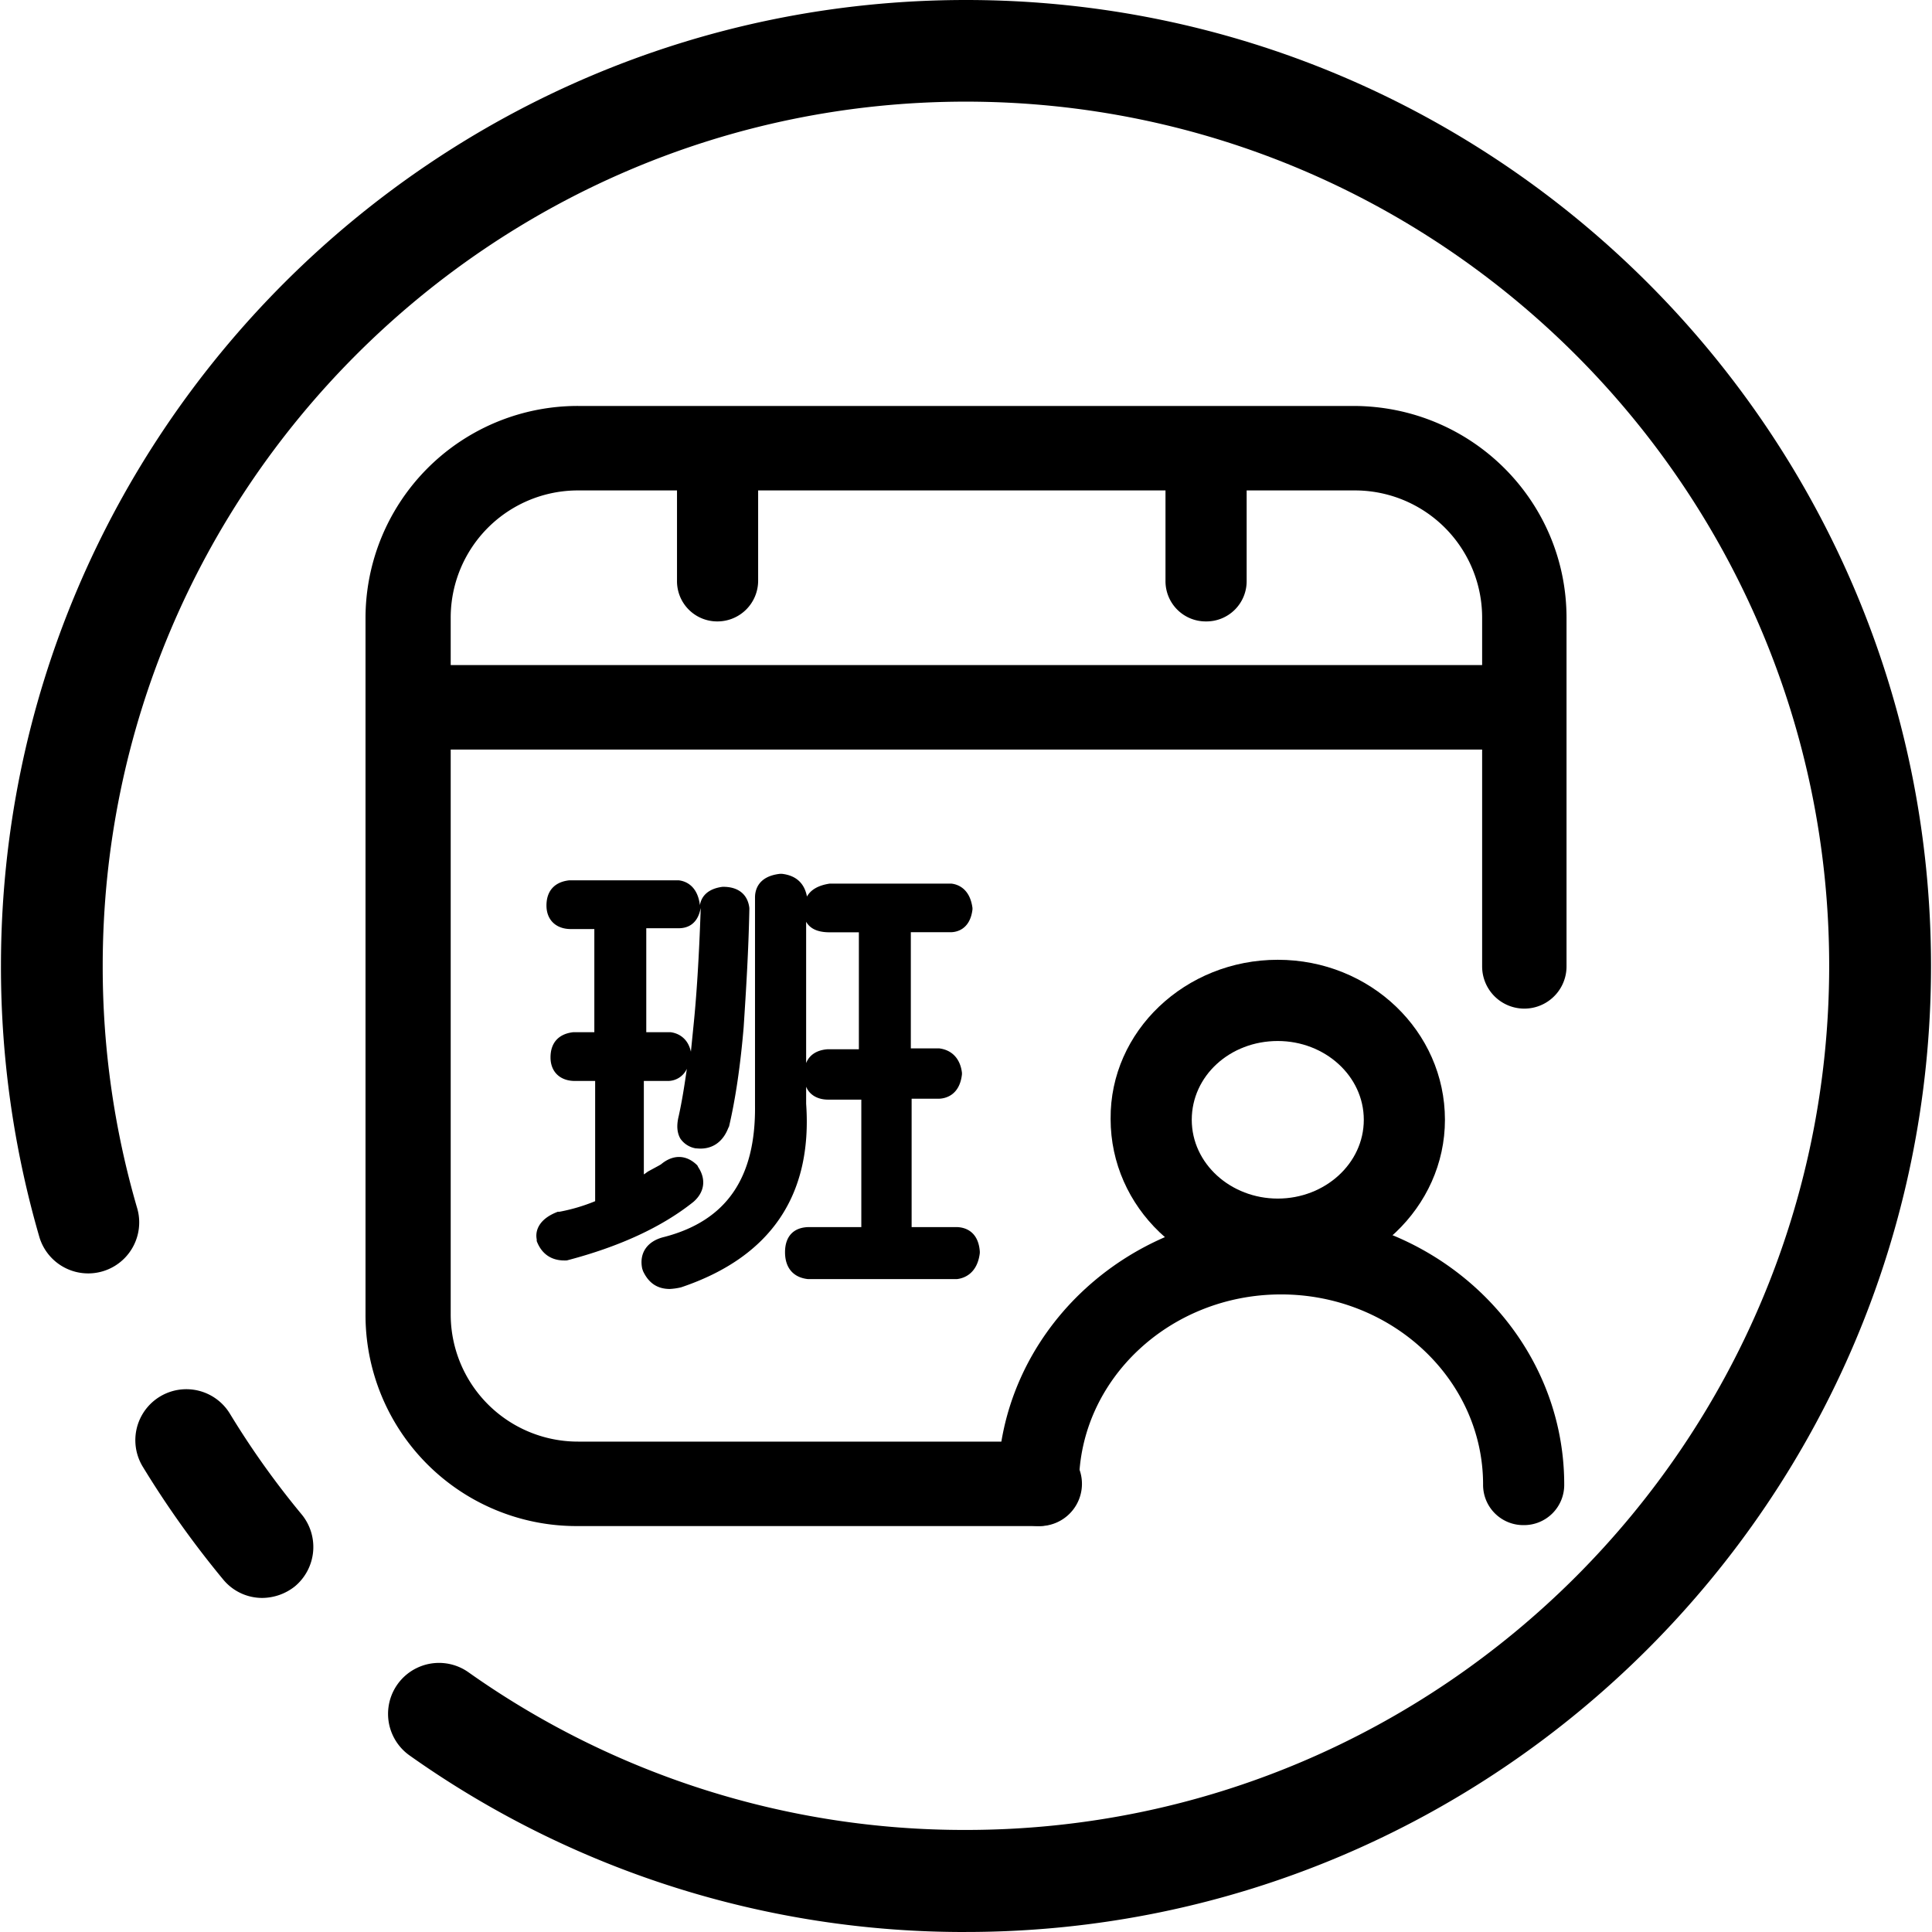
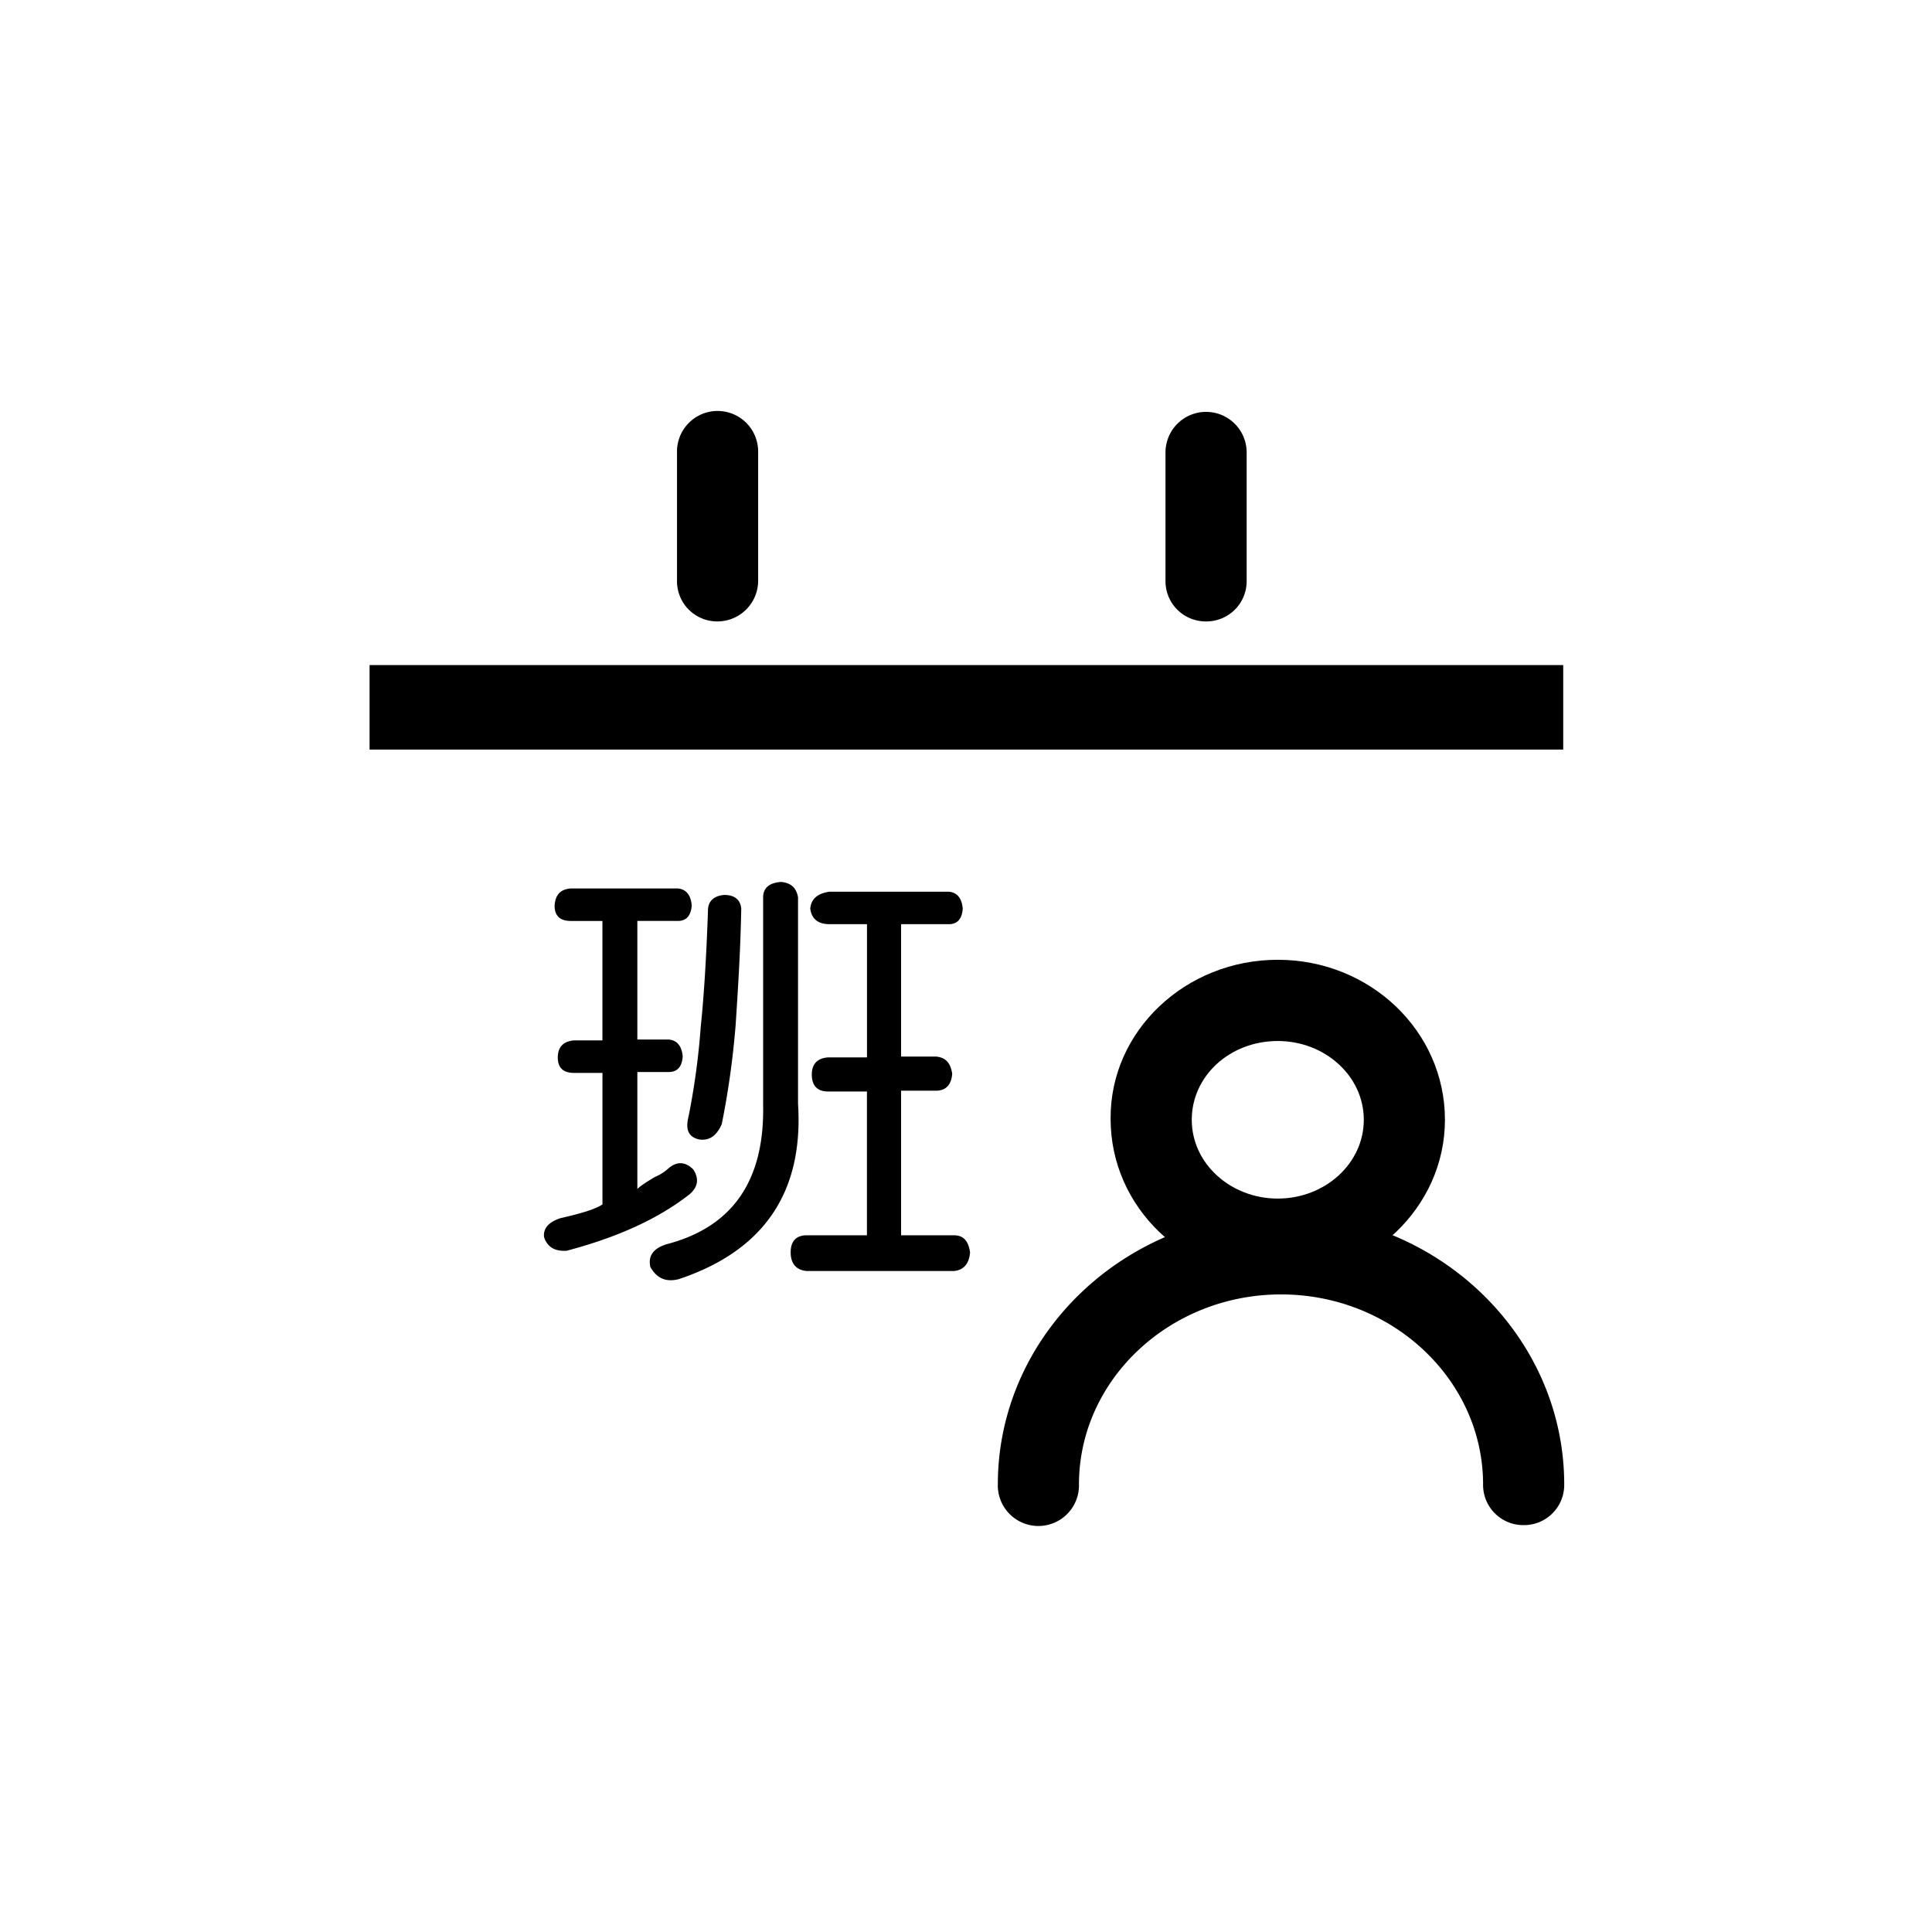
<svg xmlns="http://www.w3.org/2000/svg" t="1718243377733" class="icon" viewBox="0 0 1024 1024" version="1.1" p-id="4303" width="200" height="200">
-   <path d="M139.033 846.938a26.777 26.777 0 0 1-20.8-9.84 510.394 510.394 0 0 1-42.548-59.691 27.029 27.029 0 1 1 46.159-28.137 448.212 448.212 0 0 0 38.045 53.405 27.177 27.177 0 0 1-3.543 38.091 28.08 28.08 0 0 1-17.36 6.171z m0 0" p-id="4304" />
-   <path d="M511.885 1023.999a507.639 507.639 0 0 1-294.762-93.542 27.01 27.01 0 0 1 31.131-44.148 454.452 454.452 0 0 0 263.688 83.599c252.26 0 457.56-205.506 457.56-458.017S764.145 53.874 511.885 53.874 54.439 259.505 54.439 512.005a456.68 456.68 0 0 0 18.388 128.776 27.028 27.028 0 0 1-51.862 15.211 513.388 513.388 0 0 1-20.457-143.998c0-282.351 229.414-511.994 511.491-511.994s511.479 229.643 511.479 511.994-229.517 511.994-511.594 511.994z m0 0" p-id="4305" />
-   <path d="M551.565 764.082a22.388 22.388 0 0 1 0 44.765H306.413a111.839 111.839 0 0 1-112.684-111.953v-369.367a112.479 112.479 0 0 1 112.684-112.364h410.738c62.856 0 113.141 50.365 113.141 112.364v184.695a22.365 22.365 0 1 1-44.731 0V327.527a67.428 67.428 0 0 0-67.599-67.588H306.413a67.428 67.428 0 0 0-67.531 67.588v368.955a67.428 67.428 0 0 0 67.531 67.599z m0 0" p-id="4306" />
  <path d="M677.243 677.9c-49.028 0-88.593-37.885-88.593-84.81-0.434-46.502 39.565-84.388 88.593-84.388s88.605 37.885 88.605 84.81c0 46.502-40 84.388-88.605 84.388z m0-126.147c-25.371 0-45.588 18.514-45.588 41.759s20.651 41.759 45.588 41.759 45.599-18.514 45.599-41.759-20.651-41.759-45.599-41.759z m0 0" p-id="4307" />
  <path d="M807.573 808.344a21.314 21.314 0 0 1-21.508-21.531c0-55.531-48.171-100.742-107.096-100.742s-107.096 45.211-107.096 100.742a21.508 21.508 0 1 1-43.005 0c0-79.21 67.519-143.793 150.101-143.793S829.07 707.603 829.07 786.813a21.303 21.303 0 0 1-21.497 21.531zM639.244 329.367a21.314 21.314 0 0 1-21.508-21.531v-68.022a21.508 21.508 0 1 1 43.017 0v68.022a21.314 21.314 0 0 1-21.508 21.531z m-258.911 0a21.314 21.314 0 0 1-21.508-21.531v-68.022a21.508 21.508 0 1 1 43.005 0v68.022a21.577 21.577 0 0 1-21.497 21.531z m-184.455 67.908v-44.777h632.666v44.777z m0 0M422.972 475.628v109.347q4.503 70.399-63.222 93.005c-6.857 1.714-11.623-0.434-15.063-6.468-1.291-6.023 1.726-9.897 8.606-12.046 34.834-9.04 52.045-33.588 51.177-74.056v-109.781c0-4.731 3.017-7.748 9.463-8.183 5.166 0.434 8.171 3.017 9.04 8.183z m-120.433-4.731h56.776c4.297 0.423 6.857 3.429 7.314 9.04-0.434 5.6-3.017 8.183-7.314 8.183h-21.508v62.856h16.731c4.297 0.423 6.857 3.429 7.314 9.028-0.434 5.6-3.017 8.183-7.314 8.183h-16.731v61.999c1.291-1.291 4.309-3.429 9.463-6.457a23.737 23.737 0 0 0 7.314-4.731c4.297-3.429 8.594-3.429 12.903 0.857 3.006 4.731 2.583 9.04-1.726 12.914-16.343 12.914-37.84 22.857-65.371 30.137-6.023 0.434-10.286-1.726-12.046-7.314-0.423-4.309 2.149-7.748 8.606-9.908 11.177-2.583 18.491-4.731 22.365-7.314v-69.713h-15.063c-5.589 0-8.606-2.583-8.606-8.183s3.017-8.606 8.606-9.04h15.051v-63.314h-16.766c-5.589 0-8.594-2.583-8.594-8.183 0.423-5.6 3.006-8.617 8.594-9.04z m137.198 1.714h63.234c4.297 0.434 6.857 3.429 7.303 9.04-0.423 5.6-3.006 8.183-7.303 8.183h-25.383V560.004h18.491c5.166 0.434 7.748 3.429 8.606 9.051-0.423 6.023-3.429 9.04-8.606 9.04h-18.491v76.628h27.954c5.166 0 7.748 3.017 8.606 9.04-0.434 6.034-3.429 9.474-8.606 9.908h-77.862c-5.6-0.434-8.606-3.874-8.606-9.908s3.006-9.04 8.606-9.04h31.817V578.519h-20.617c-5.589 0-8.606-3.006-8.606-9.04 0-5.589 3.017-8.606 8.606-9.04h20.64V489.834h-19.783c-6.023 0-9.463-2.583-10.286-8.183q0.651-7.748 10.286-9.04z m-46.857 9.04c-0.423 21.954-1.714 42.628-3.006 61.999a448.132 448.132 0 0 1-7.314 52.091c-2.583 6.034-6.457 9.051-12.046 8.183-5.589-1.291-7.314-5.166-5.589-12.057a382.647 382.647 0 0 0 6.457-47.359q2.571-24.525 3.863-61.988c0-4.743 3.017-7.748 8.606-8.183 5.589 0 8.606 2.583 9.028 7.314z m0 0" p-id="4308" />
-   <path d="M355.007 683.18c-6.446 0-11.177-3.017-14.183-9.474l-0.434-1.291c-1.726-8.183 2.583-14.64 11.611-16.788 33.142-8.617 48.605-31.428 48.171-69.713v-110.284c0-3.429 1.291-11.188 13.337-12.491h0.857c7.737 0.869 12.046 5.177 13.337 12.057 2.149-3.874 6.446-6.023 12.034-6.857h64.513c3.863 0.423 9.886 3.006 11.177 12.914v0.789c-1.291 10.766-8.606 12.057-11.611 12.057h-21.063v61.565h15.051c6.857 0.857 11.177 5.6 12.046 12.914v0.857c-1.291 11.634-9.463 12.914-12.48 12.914h-14.194v68.033h23.657c3.429 0 11.611 1.291 12.48 12.914v0.857c-1.291 10.766-8.171 13.348-12.046 13.783h-79.142c-7.737-0.869-12.046-6.034-12.046-14.217 0-8.606 4.731-13.337 12.903-13.337h27.531v-67.553h-17.634c-5.589 0-9.897-2.583-11.611-6.857v9.04c3.429 48.651-18.925 81.37-66.285 97.302a33.36 33.36 0 0 1-6.023 0.869z m-6.446-12.926c2.149 3.874 5.166 4.743 9.897 3.874 43.428-14.628 63.222-43.428 60.205-88.685v-109.382c-0.423-1.726-0.857-3.429-5.154-4.309-5.166 0.434-5.166 2.583-5.166 3.874v110.65c0.857 42.182-17.634 68.445-54.616 77.919-5.166 1.291-5.6 3.429-5.166 6.023z m79.142 0h77.839c1.291 0 3.874-0.857 4.309-5.589-0.434-4.743-2.583-4.743-3.874-4.743h-32.262v-85.713h22.857c1.291 0 3.429 0 3.874-4.743-0.434-3.429-2.149-4.731-4.309-4.731h-22.845v-79.199h29.714c1.291 0 2.571 0 3.006-3.886-0.434-3.874-2.149-4.731-3.429-4.731h-62.845c-4.297 0.434-5.589 2.149-6.023 4.731 0.434 2.16 1.291 3.886 6.023 3.886h24.091v78.788h-24.948c-3.429 0.434-4.297 1.726-4.297 4.743 0 4.297 1.714 4.731 4.297 4.731h24.948v85.245h-36.148c-2.583 0-4.309 0.434-4.309 4.731 0 5.166 1.726 6.034 4.309 6.457z m-0.434-181.712v74.913c1.714-4.309 5.589-6.857 11.188-7.314h16.766v-61.999h-15.486c-6.023 0-10.286-1.726-12.468-5.6zM299.099 668.072c-6.857 0-12.046-3.429-14.628-10.286v-0.891c-0.857-4.309 0.869-10.766 11.188-14.64h0.857a95.999 95.999 0 0 0 18.925-5.6v-63.725h-10.754c-7.737 0-12.903-4.743-12.903-12.491s4.309-12.48 12.046-13.348h11.177v-54.674h-12.468c-7.737 0-12.903-4.731-12.903-12.48s4.309-12.491 12.046-13.348h58.068c3.863 0.434 9.886 3.017 11.177 12.914v0.434c0.857-5.6 5.154-9.04 12.046-9.908h0.423c7.748 0 12.903 3.874 13.771 11.2v0.811c-0.434 21.954-1.726 42.628-3.017 62.422-1.714 20.24-4.297 37.885-7.737 52.571l-0.434 0.869c-3.006 7.748-9.028 11.623-16.777 10.754h-0.423a12.354 12.354 0 0 1-8.171-5.166c-1.726-3.006-2.149-6.857-0.857-12.046 1.714-7.748 3.006-15.931 4.297-24.971a11.028 11.028 0 0 1-10.286 6.457h-12.514v49.508c0.869-0.434 1.726-1.291 2.583-1.726 4.731-2.583 6.446-3.429 6.857-3.874 6.457-5.166 13.337-4.731 18.925 0.857l0.434 0.869c4.297 6.457 3.429 13.348-2.583 18.514q-25.143 20.023-67.096 30.994z m-6.446-12.914c0.857 2.149 2.571 4.309 7.303 3.874 26.674-7.314 47.748-16.788 63.222-29.28 2.583-2.149 3.017-3.874 1.303-6.457-3.017-2.583-4.731-2.149-6.857-0.434-1.291 1.303-4.297 3.017-8.171 5.166a81.416 81.416 0 0 0-8.171 5.6l-7.314 7.326v-76.628h21.063c1.291 0 2.583 0 3.017-3.874-0.434-3.874-2.149-4.731-3.429-4.731h-20.651v-71.908h25.805c1.28 0 2.571 0 3.006-3.874-0.434-3.874-2.149-4.743-3.429-4.743h-56.342c-3.429 0.434-4.297 1.726-4.297 4.743 0 2.583 0.423 3.874 4.297 3.874h21.074v71.462h-18.96c-3.429 0.434-4.297 1.726-4.297 4.731 0 2.594 0.423 3.886 4.297 3.886h19.348v77.485l-2.149 1.303c-4.297 2.583-12.034 5.166-23.645 7.748-5.6 1.714-6.023 3.874-6.023 4.731z m78.708-55.108c2.571 0.434 5.154-0.434 7.303-5.166a426.783 426.783 0 0 0 7.314-51.234c1.291-19.371 2.149-40 2.583-61.565-0.434-1.714-0.857-3.017-4.731-3.429-4.297 0.423-4.297 2.583-4.297 3.874-0.434 24.971-1.726 46.068-3.874 62.422a388.121 388.121 0 0 1-6.457 47.794 8.731 8.731 0 0 0-0.423 5.589c0.423 0.869 1.291 1.291 2.583 1.726z m-28.823-52.959h12.903c3.429 0.434 9.04 2.583 10.754 10.343l1.291-12.926q2.571-24.525 3.874-61.988v-1.291c-1.726 9.897-8.606 10.754-11.611 10.754h-17.211z m0 0" p-id="4309" />
</svg>